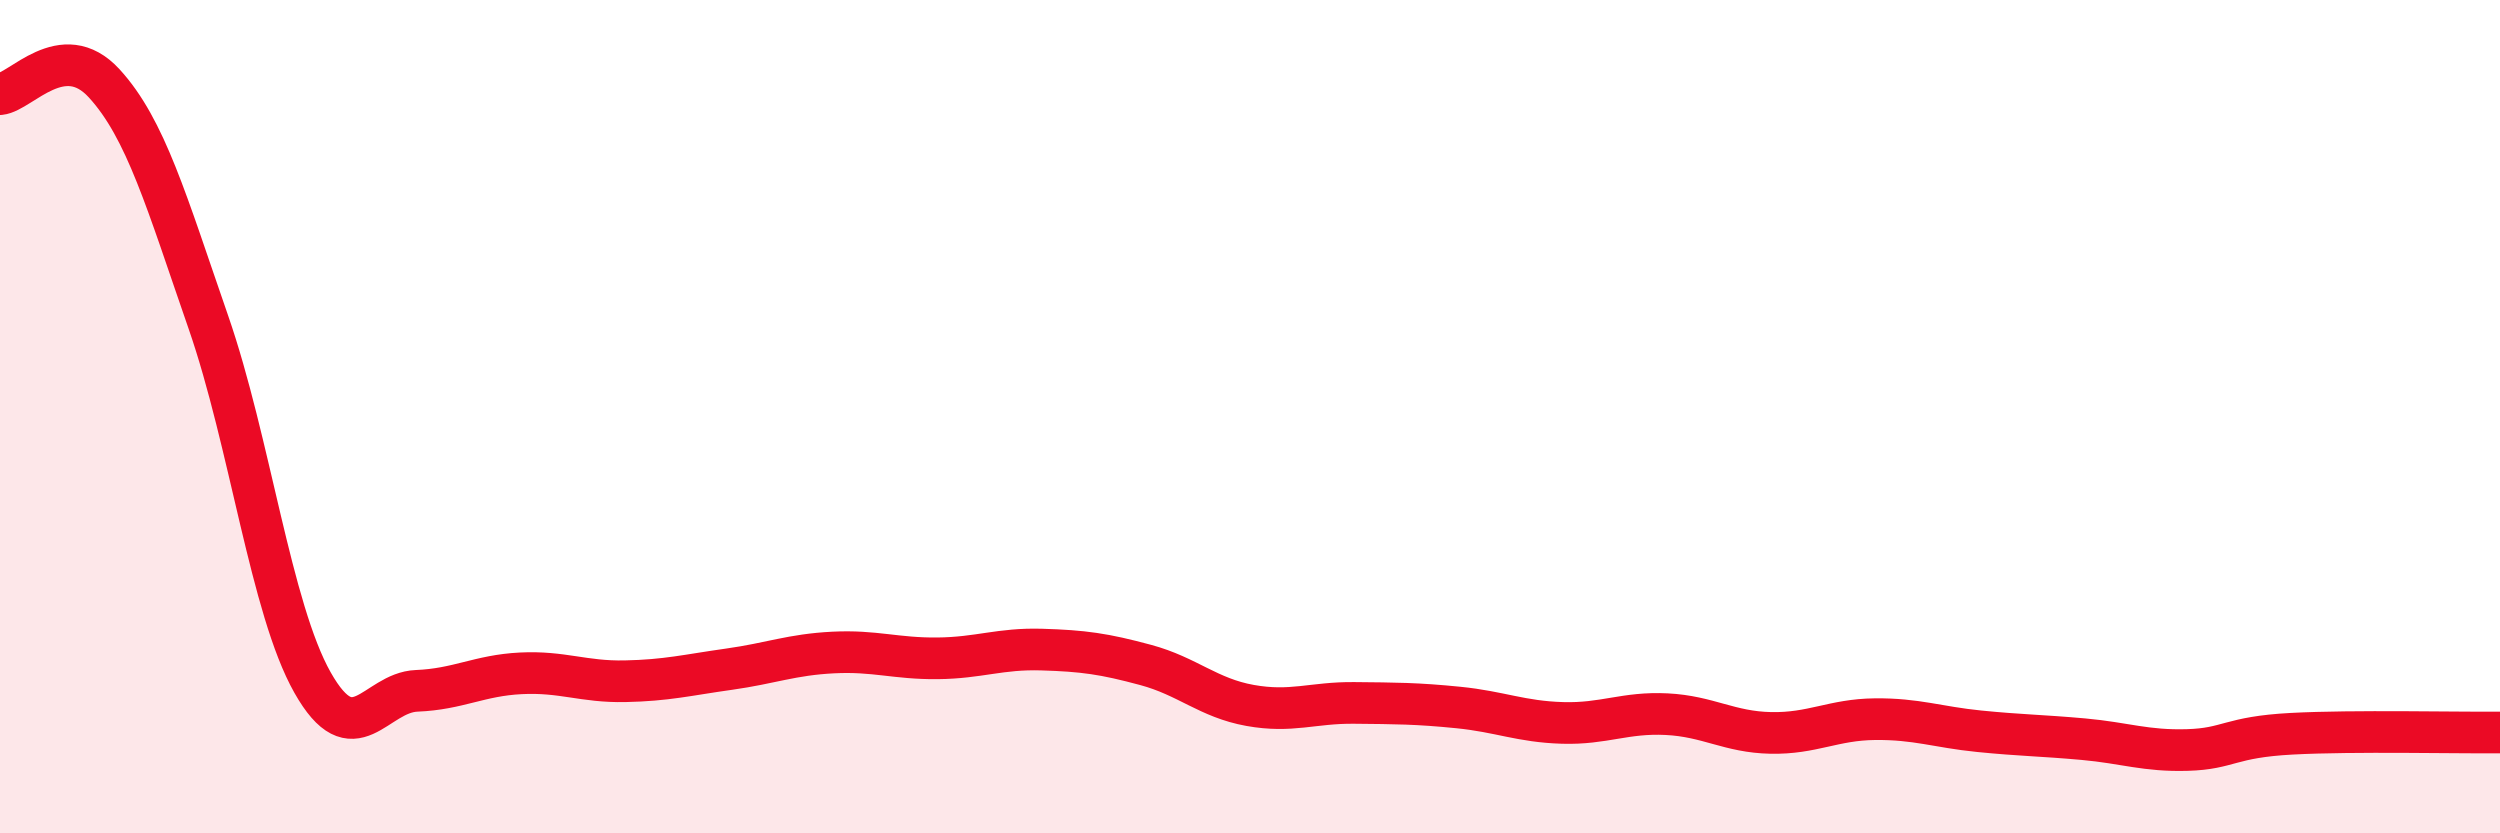
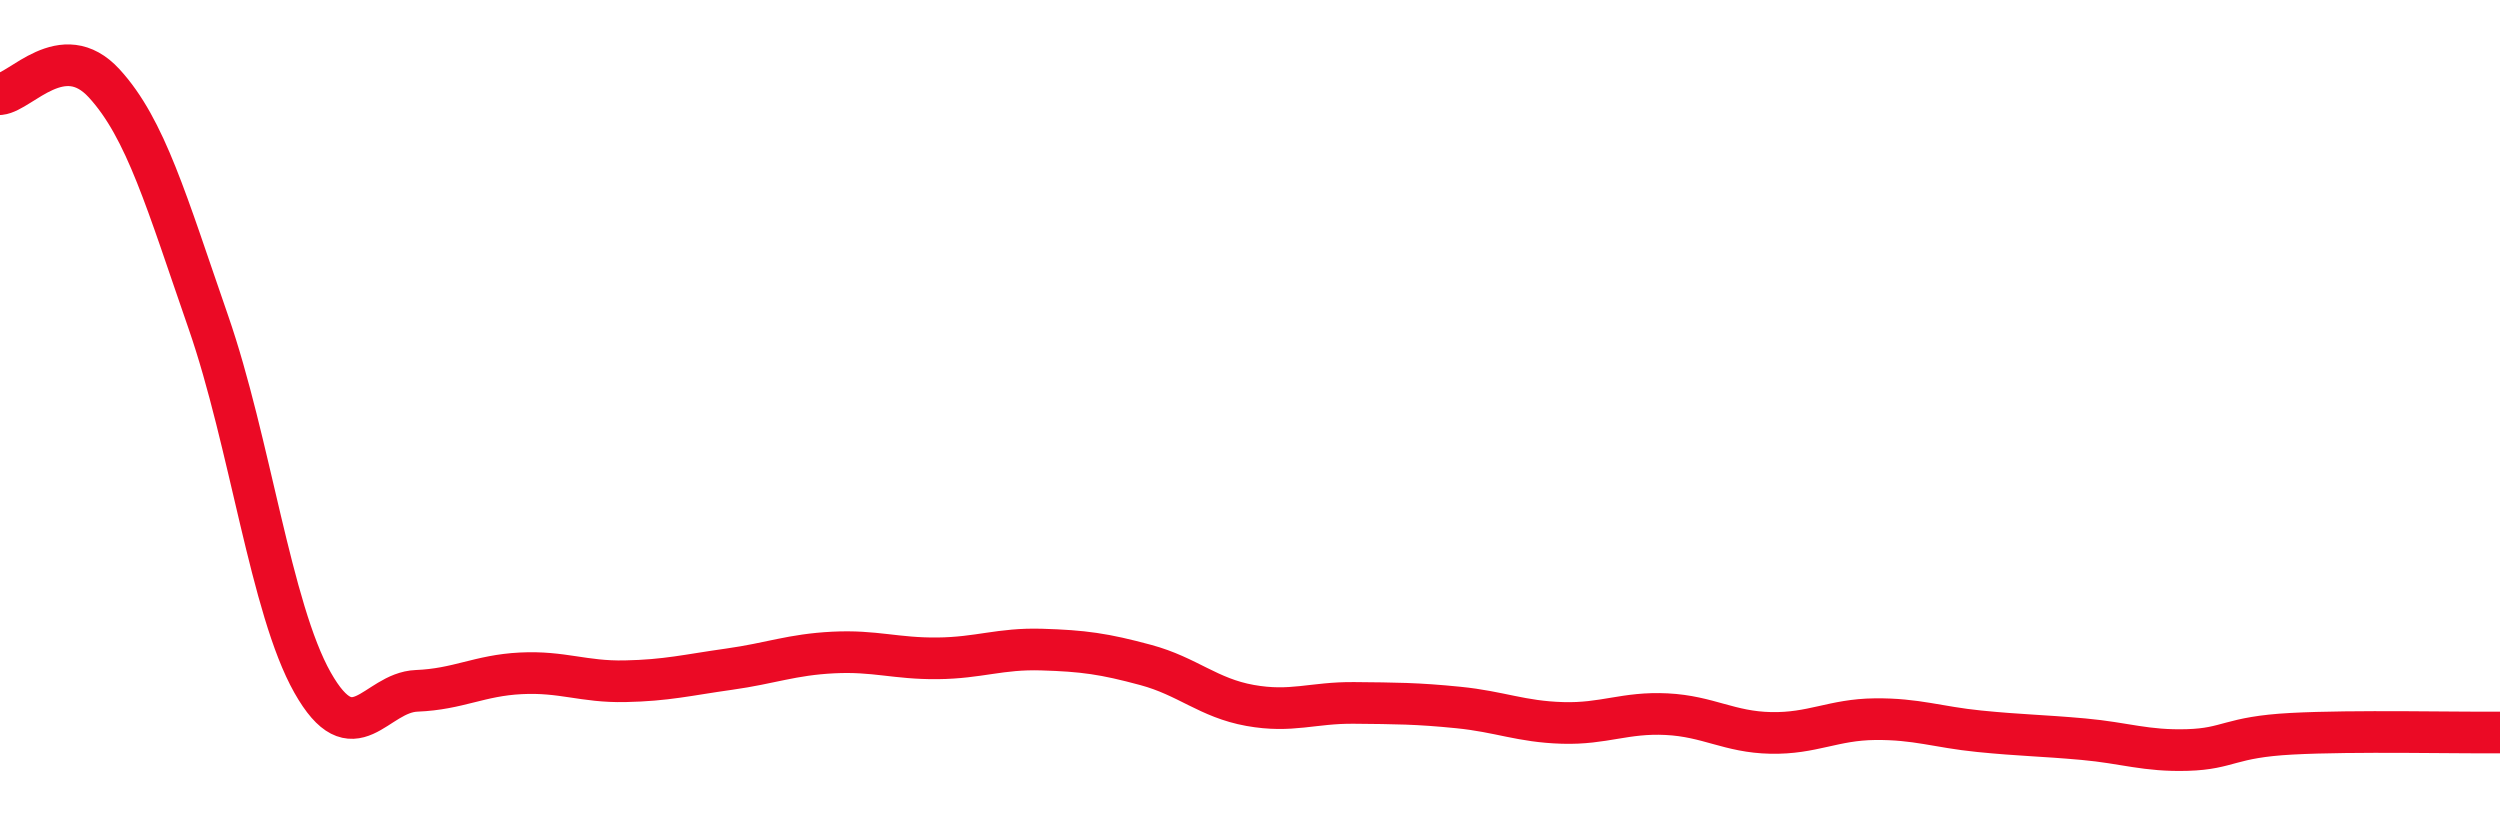
<svg xmlns="http://www.w3.org/2000/svg" width="60" height="20" viewBox="0 0 60 20">
-   <path d="M 0,2.26 C 0.5,2.21 1.5,0.91 2.5,2 C 3.5,3.09 4,4.85 5,7.73 C 6,10.61 6.5,14.61 7.5,16.38 C 8.5,18.15 9,16.62 10,16.58 C 11,16.54 11.5,16.21 12.5,16.16 C 13.5,16.11 14,16.37 15,16.35 C 16,16.33 16.5,16.2 17.5,16.06 C 18.5,15.92 19,15.71 20,15.66 C 21,15.61 21.5,15.81 22.5,15.8 C 23.5,15.79 24,15.56 25,15.59 C 26,15.62 26.5,15.69 27.5,15.96 C 28.5,16.23 29,16.75 30,16.93 C 31,17.11 31.5,16.86 32.5,16.87 C 33.5,16.88 34,16.88 35,16.98 C 36,17.08 36.5,17.32 37.5,17.35 C 38.5,17.38 39,17.09 40,17.14 C 41,17.19 41.5,17.57 42.5,17.59 C 43.5,17.61 44,17.27 45,17.26 C 46,17.25 46.5,17.45 47.5,17.55 C 48.5,17.65 49,17.65 50,17.74 C 51,17.83 51.5,18.03 52.5,18 C 53.5,17.97 53.5,17.69 55,17.61 C 56.5,17.53 59,17.59 60,17.58L60 20L0 20Z" fill="#EB0A25" opacity="0.1" stroke-linecap="round" stroke-linejoin="round" />
  <path d="M 0,2.26 C 0.5,2.21 1.5,0.91 2.5,2 C 3.5,3.09 4,4.85 5,7.73 C 6,10.61 6.5,14.61 7.5,16.38 C 8.5,18.15 9,16.62 10,16.58 C 11,16.54 11.5,16.21 12.5,16.16 C 13.5,16.11 14,16.37 15,16.35 C 16,16.33 16.5,16.2 17.5,16.06 C 18.5,15.92 19,15.71 20,15.66 C 21,15.61 21.5,15.81 22.5,15.8 C 23.5,15.79 24,15.56 25,15.59 C 26,15.62 26.5,15.69 27.5,15.96 C 28.5,16.23 29,16.75 30,16.93 C 31,17.11 31.5,16.86 32.5,16.87 C 33.5,16.88 34,16.88 35,16.98 C 36,17.08 36.5,17.32 37.5,17.35 C 38.5,17.38 39,17.09 40,17.14 C 41,17.19 41.5,17.57 42.5,17.59 C 43.5,17.61 44,17.27 45,17.26 C 46,17.25 46.5,17.45 47.5,17.55 C 48.5,17.65 49,17.65 50,17.74 C 51,17.83 51.5,18.03 52.5,18 C 53.5,17.97 53.5,17.69 55,17.61 C 56.5,17.53 59,17.59 60,17.58" stroke="#EB0A25" stroke-width="1" fill="none" stroke-linecap="round" stroke-linejoin="round" />
</svg>